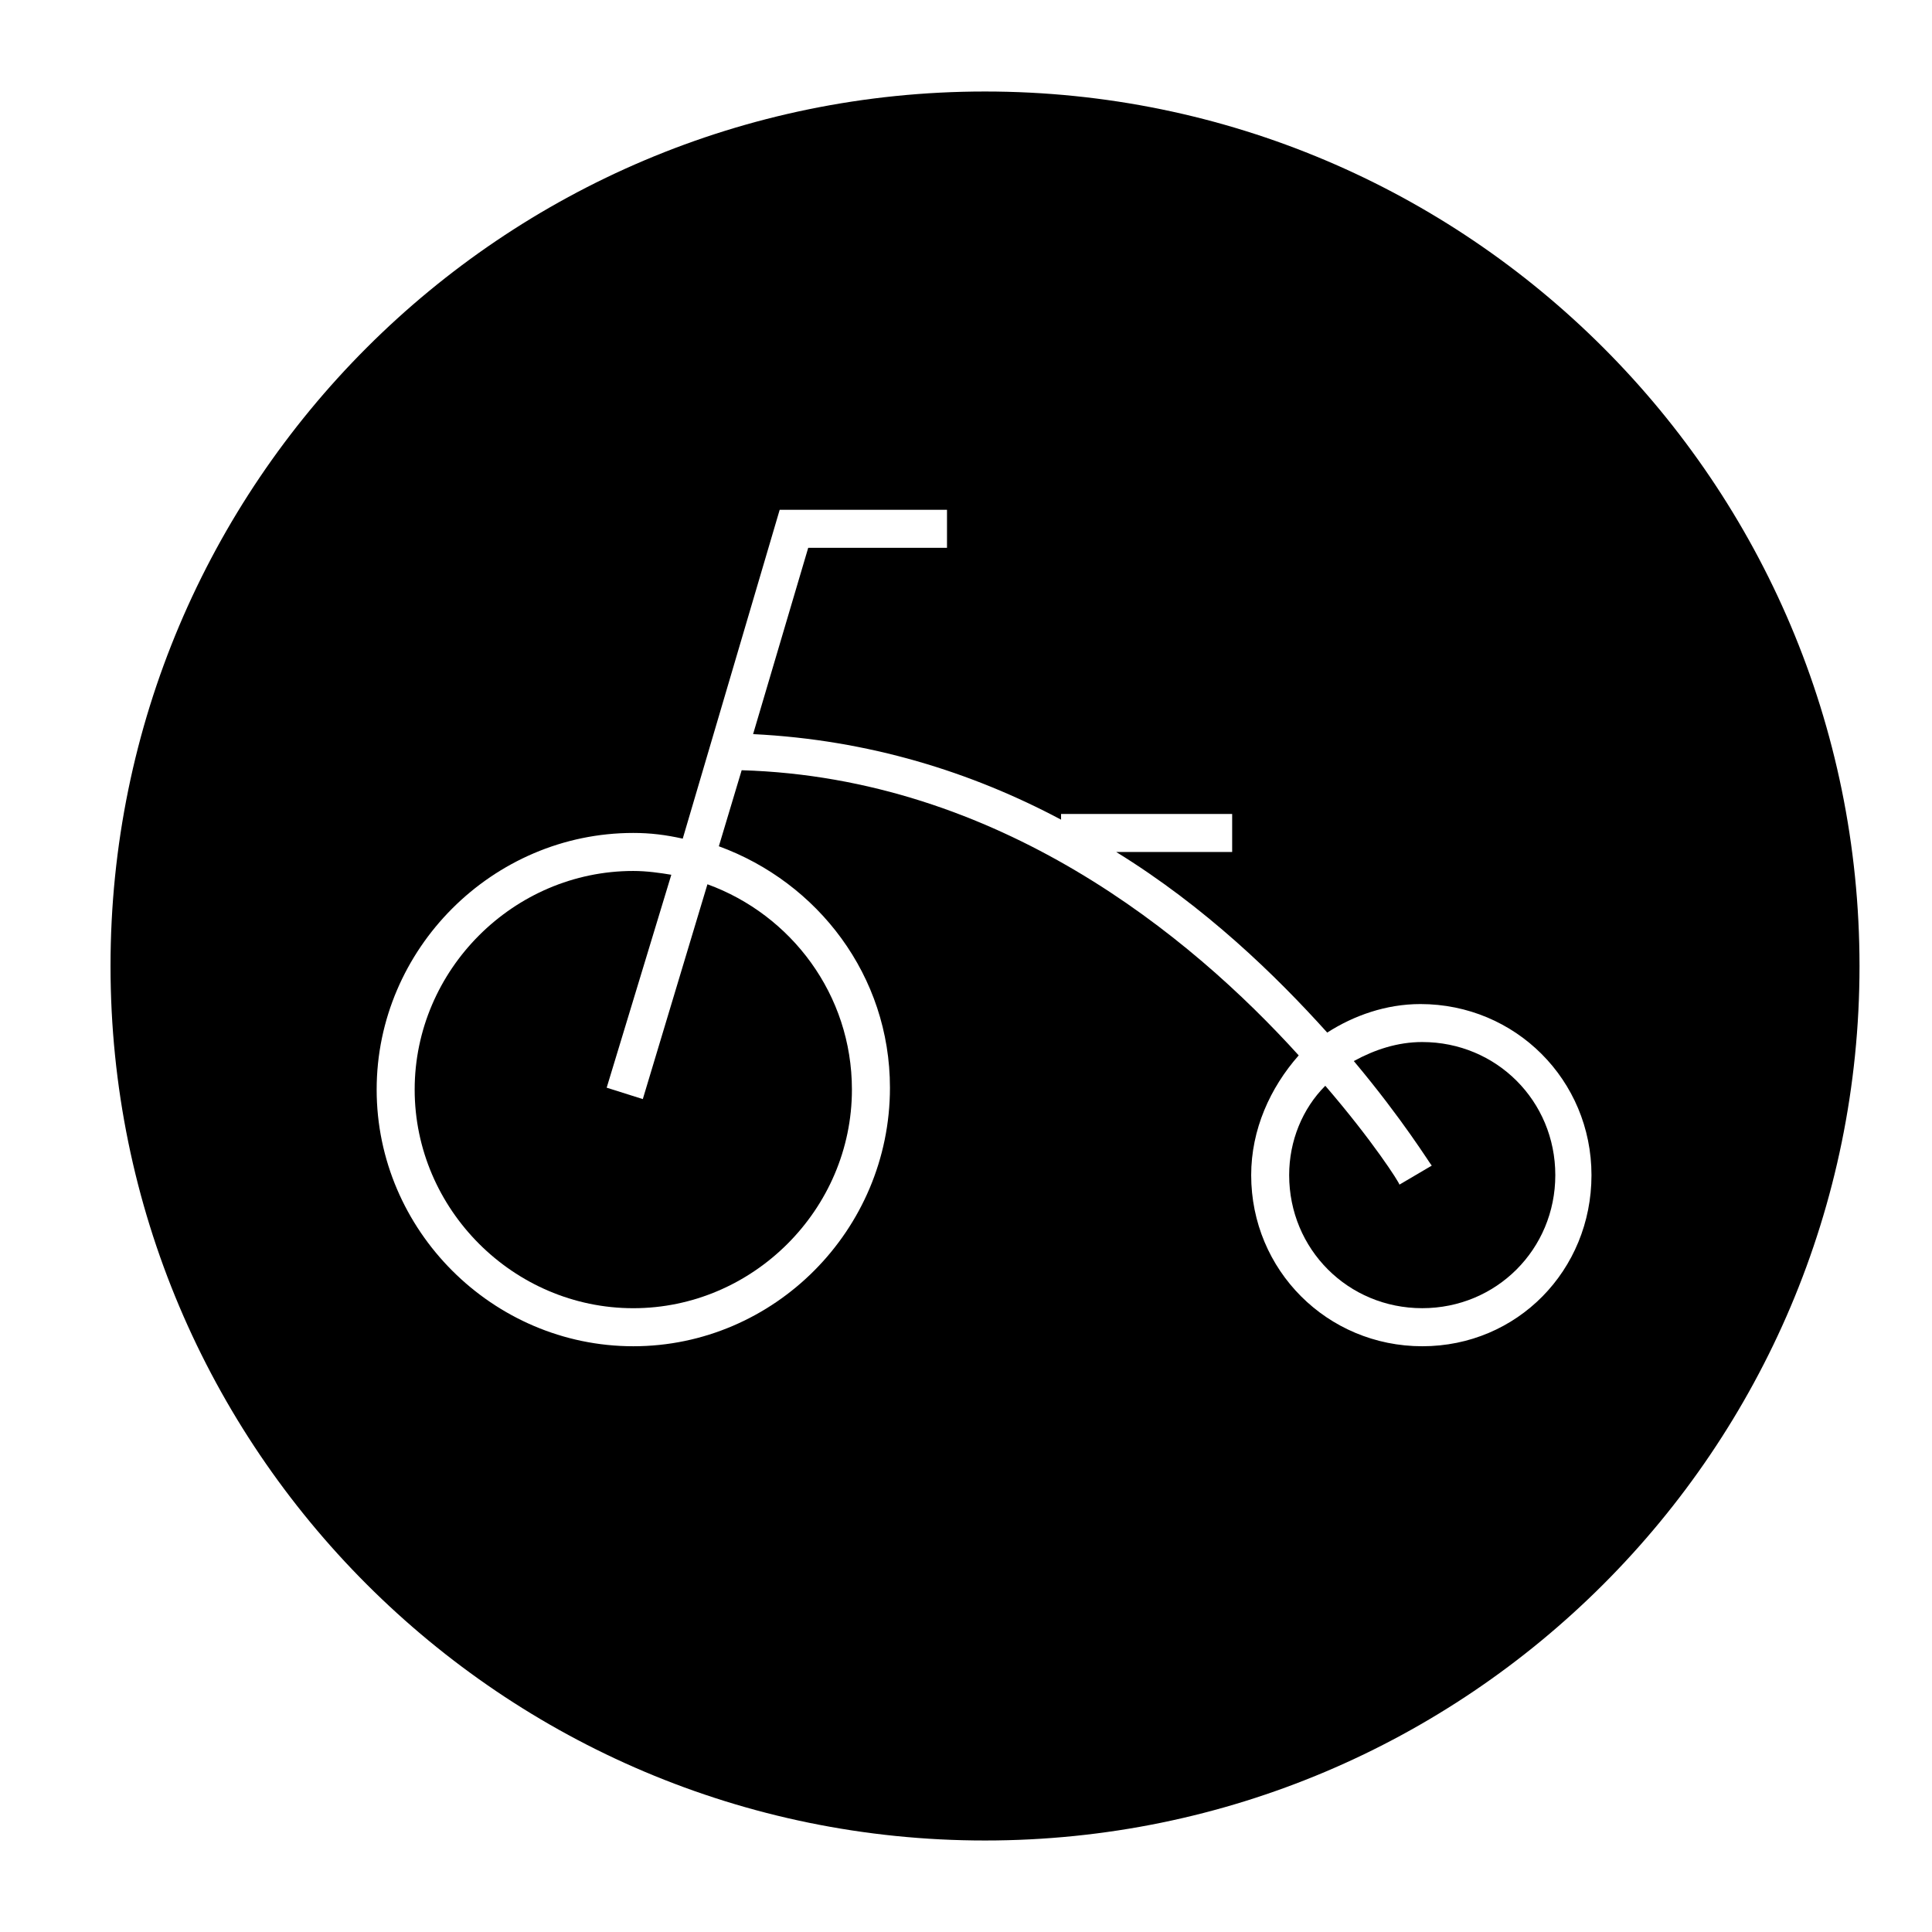
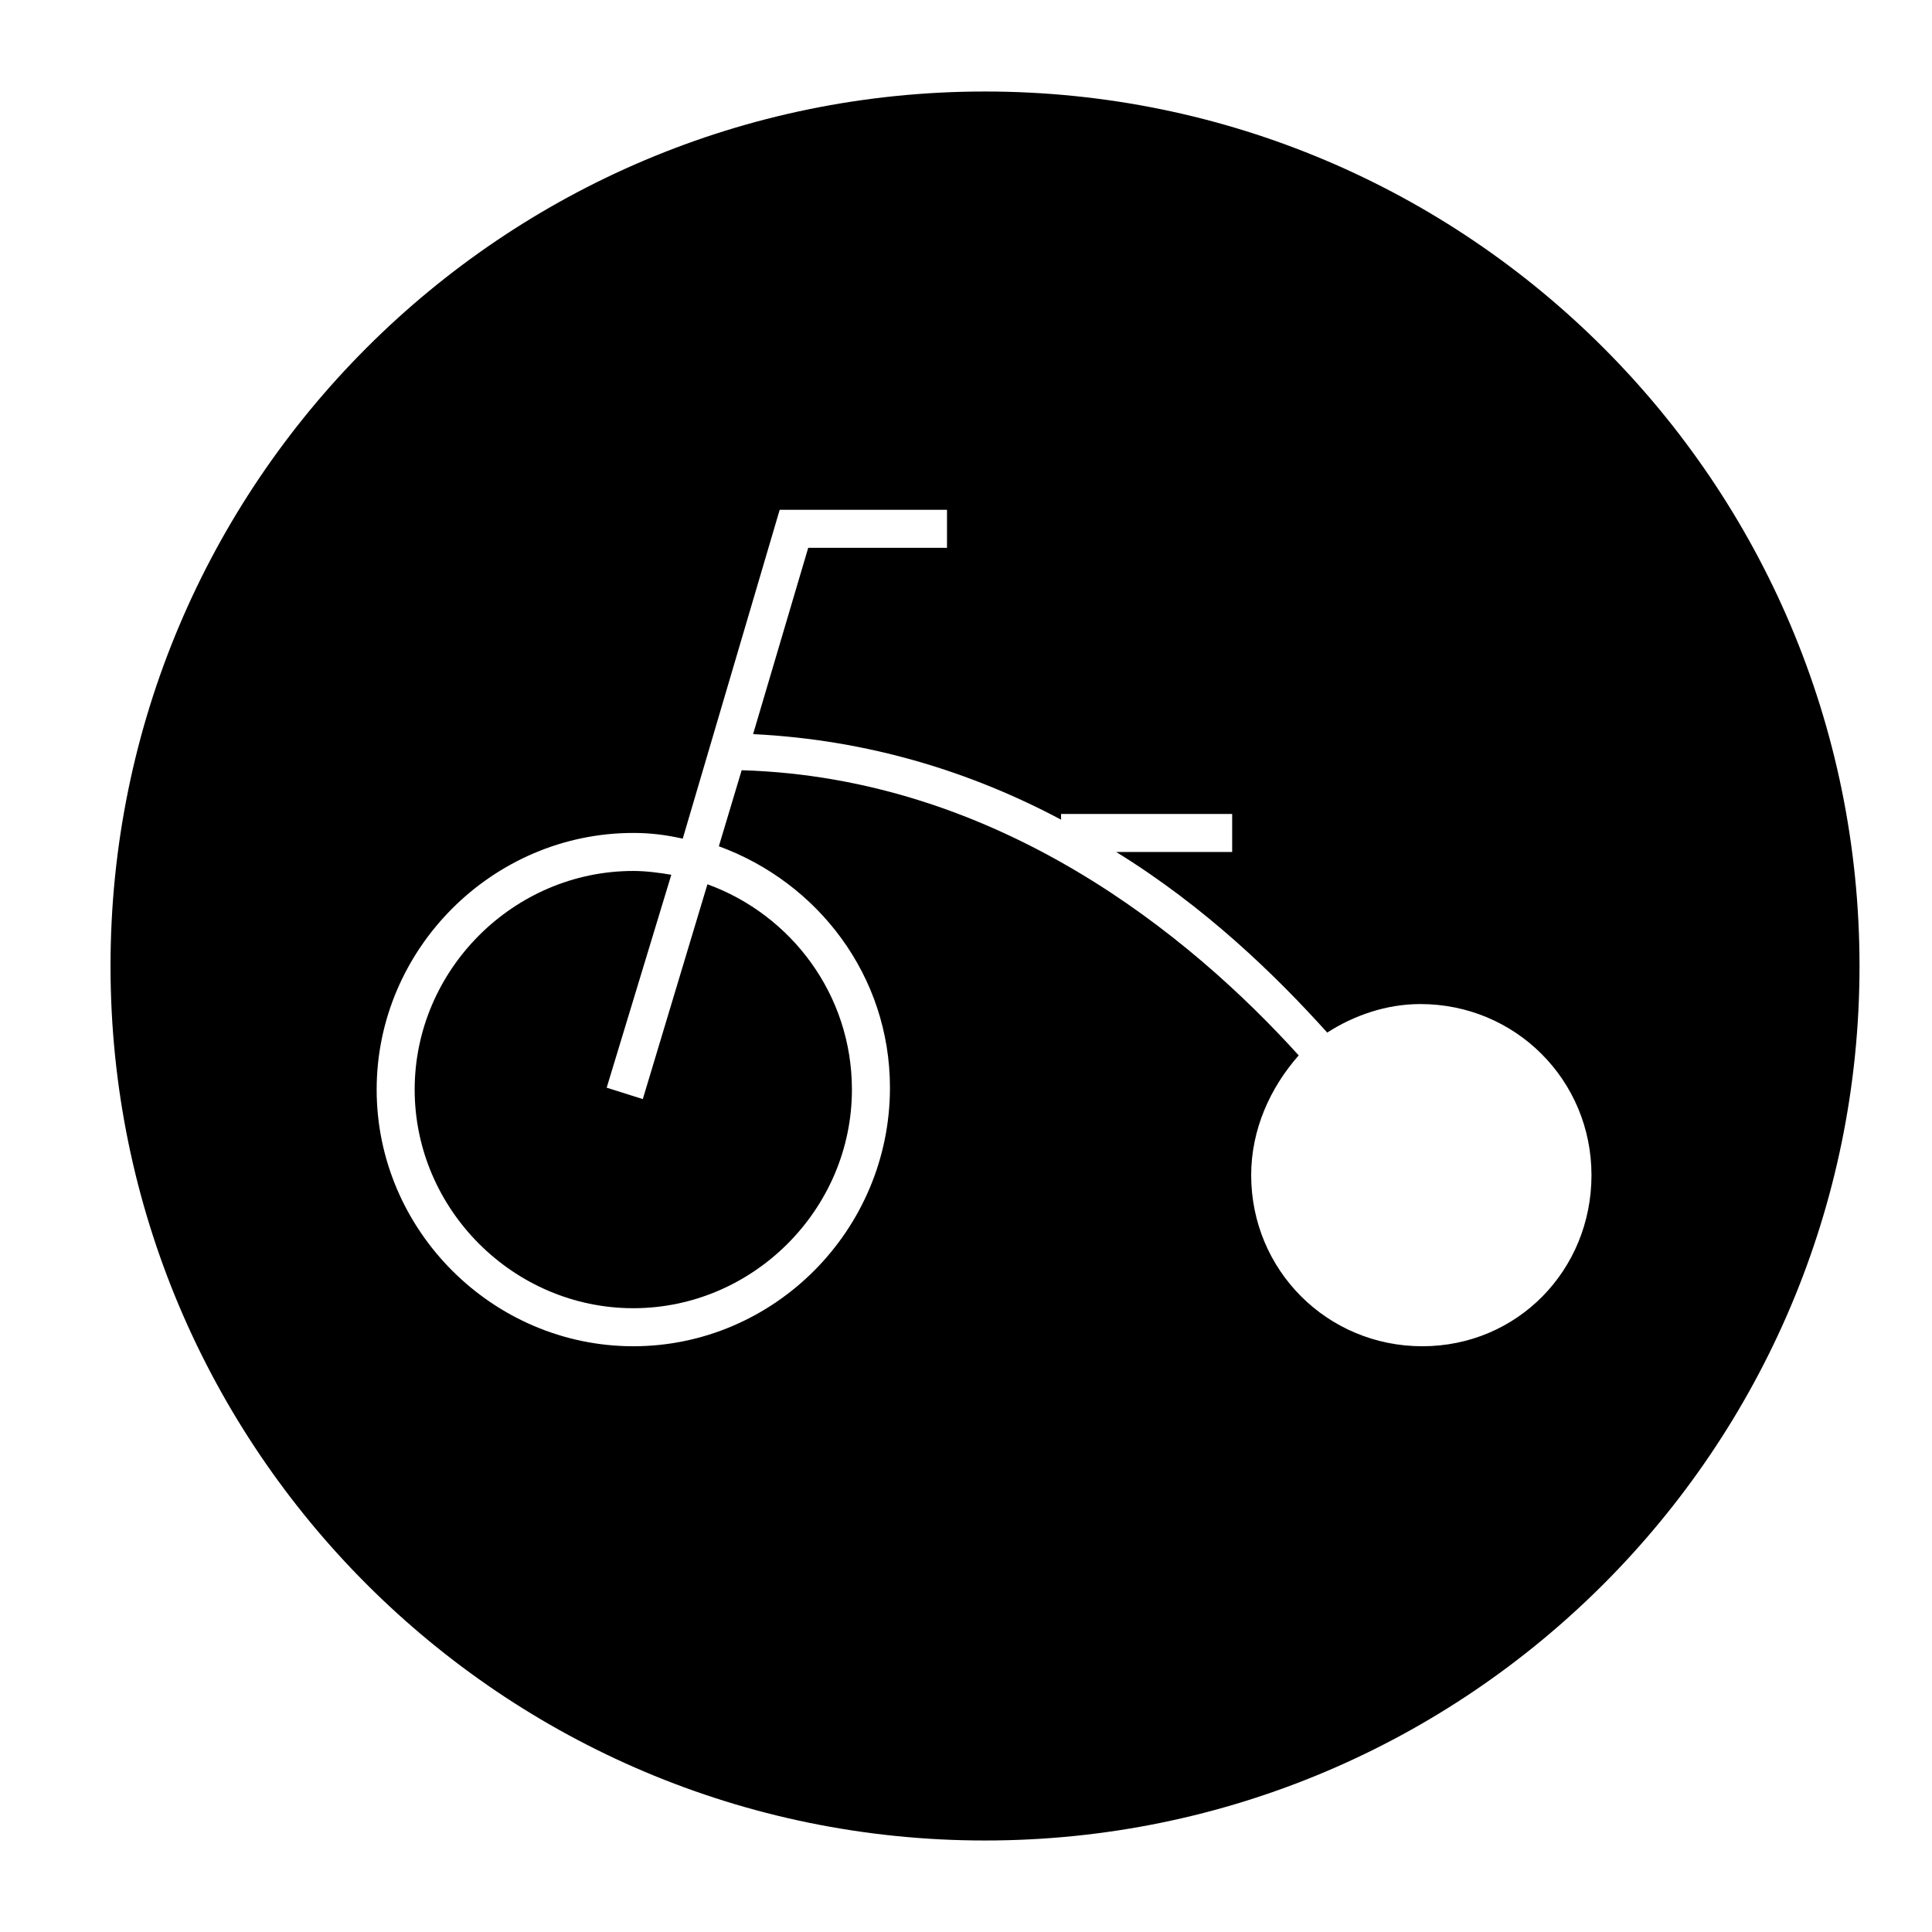
<svg xmlns="http://www.w3.org/2000/svg" fill="#000000" width="800px" height="800px" version="1.1" viewBox="144 144 512 512">
  <g>
    <path d="m314.35 435.27-9.574-3.023 17.129-56.426c-3.023-0.504-6.551-1.008-10.078-1.008-31.734 0-57.934 26.199-57.934 57.938 0 31.738 26.199 57.938 57.938 57.938s57.938-26.199 57.938-57.938c0-25.191-16.121-46.352-38.289-54.41z" />
    <path d="m405.04 168.25c-127.96 0-231.75 103.79-231.75 231.75s103.79 231.75 231.75 231.75 231.75-103.79 231.75-231.75c-0.004-127.97-103.79-231.75-231.76-231.75zm115.88 332.52c-25.191 0-45.344-20.152-45.344-45.344 0-12.09 5.039-23.176 12.594-31.738-28.719-31.738-79.602-73.555-147.62-75.57l-6.047 20.152c26.199 9.574 45.344 34.258 45.344 63.984 0.004 37.781-30.73 68.516-68.012 68.516s-68.016-30.734-68.016-68.016 30.734-68.016 68.016-68.016c4.535 0 8.566 0.504 13.098 1.512l25.695-87.156h44.336v10.078h-36.777l-14.609 49.375c30.73 1.512 57.938 10.078 81.617 22.672l-0.004-1.516h45.344v10.078h-30.73c23.68 14.609 42.32 32.746 55.922 47.863 7.055-4.535 15.617-7.559 24.688-7.559 25.191 0 45.344 20.152 45.344 45.344-0.004 25.188-19.652 45.34-44.84 45.34z" />
-     <path d="m520.91 420.15c-6.551 0-12.594 2.016-18.137 5.039 13.098 15.617 20.152 27.207 20.656 27.711l-8.566 5.039c0-0.504-7.055-11.586-19.648-26.199-6.047 6.043-9.574 14.605-9.574 23.676 0 19.648 15.617 35.266 35.266 35.266 19.648 0 35.266-15.617 35.266-35.266 0.004-19.648-15.613-35.266-35.262-35.266z" />
  </g>
</svg>